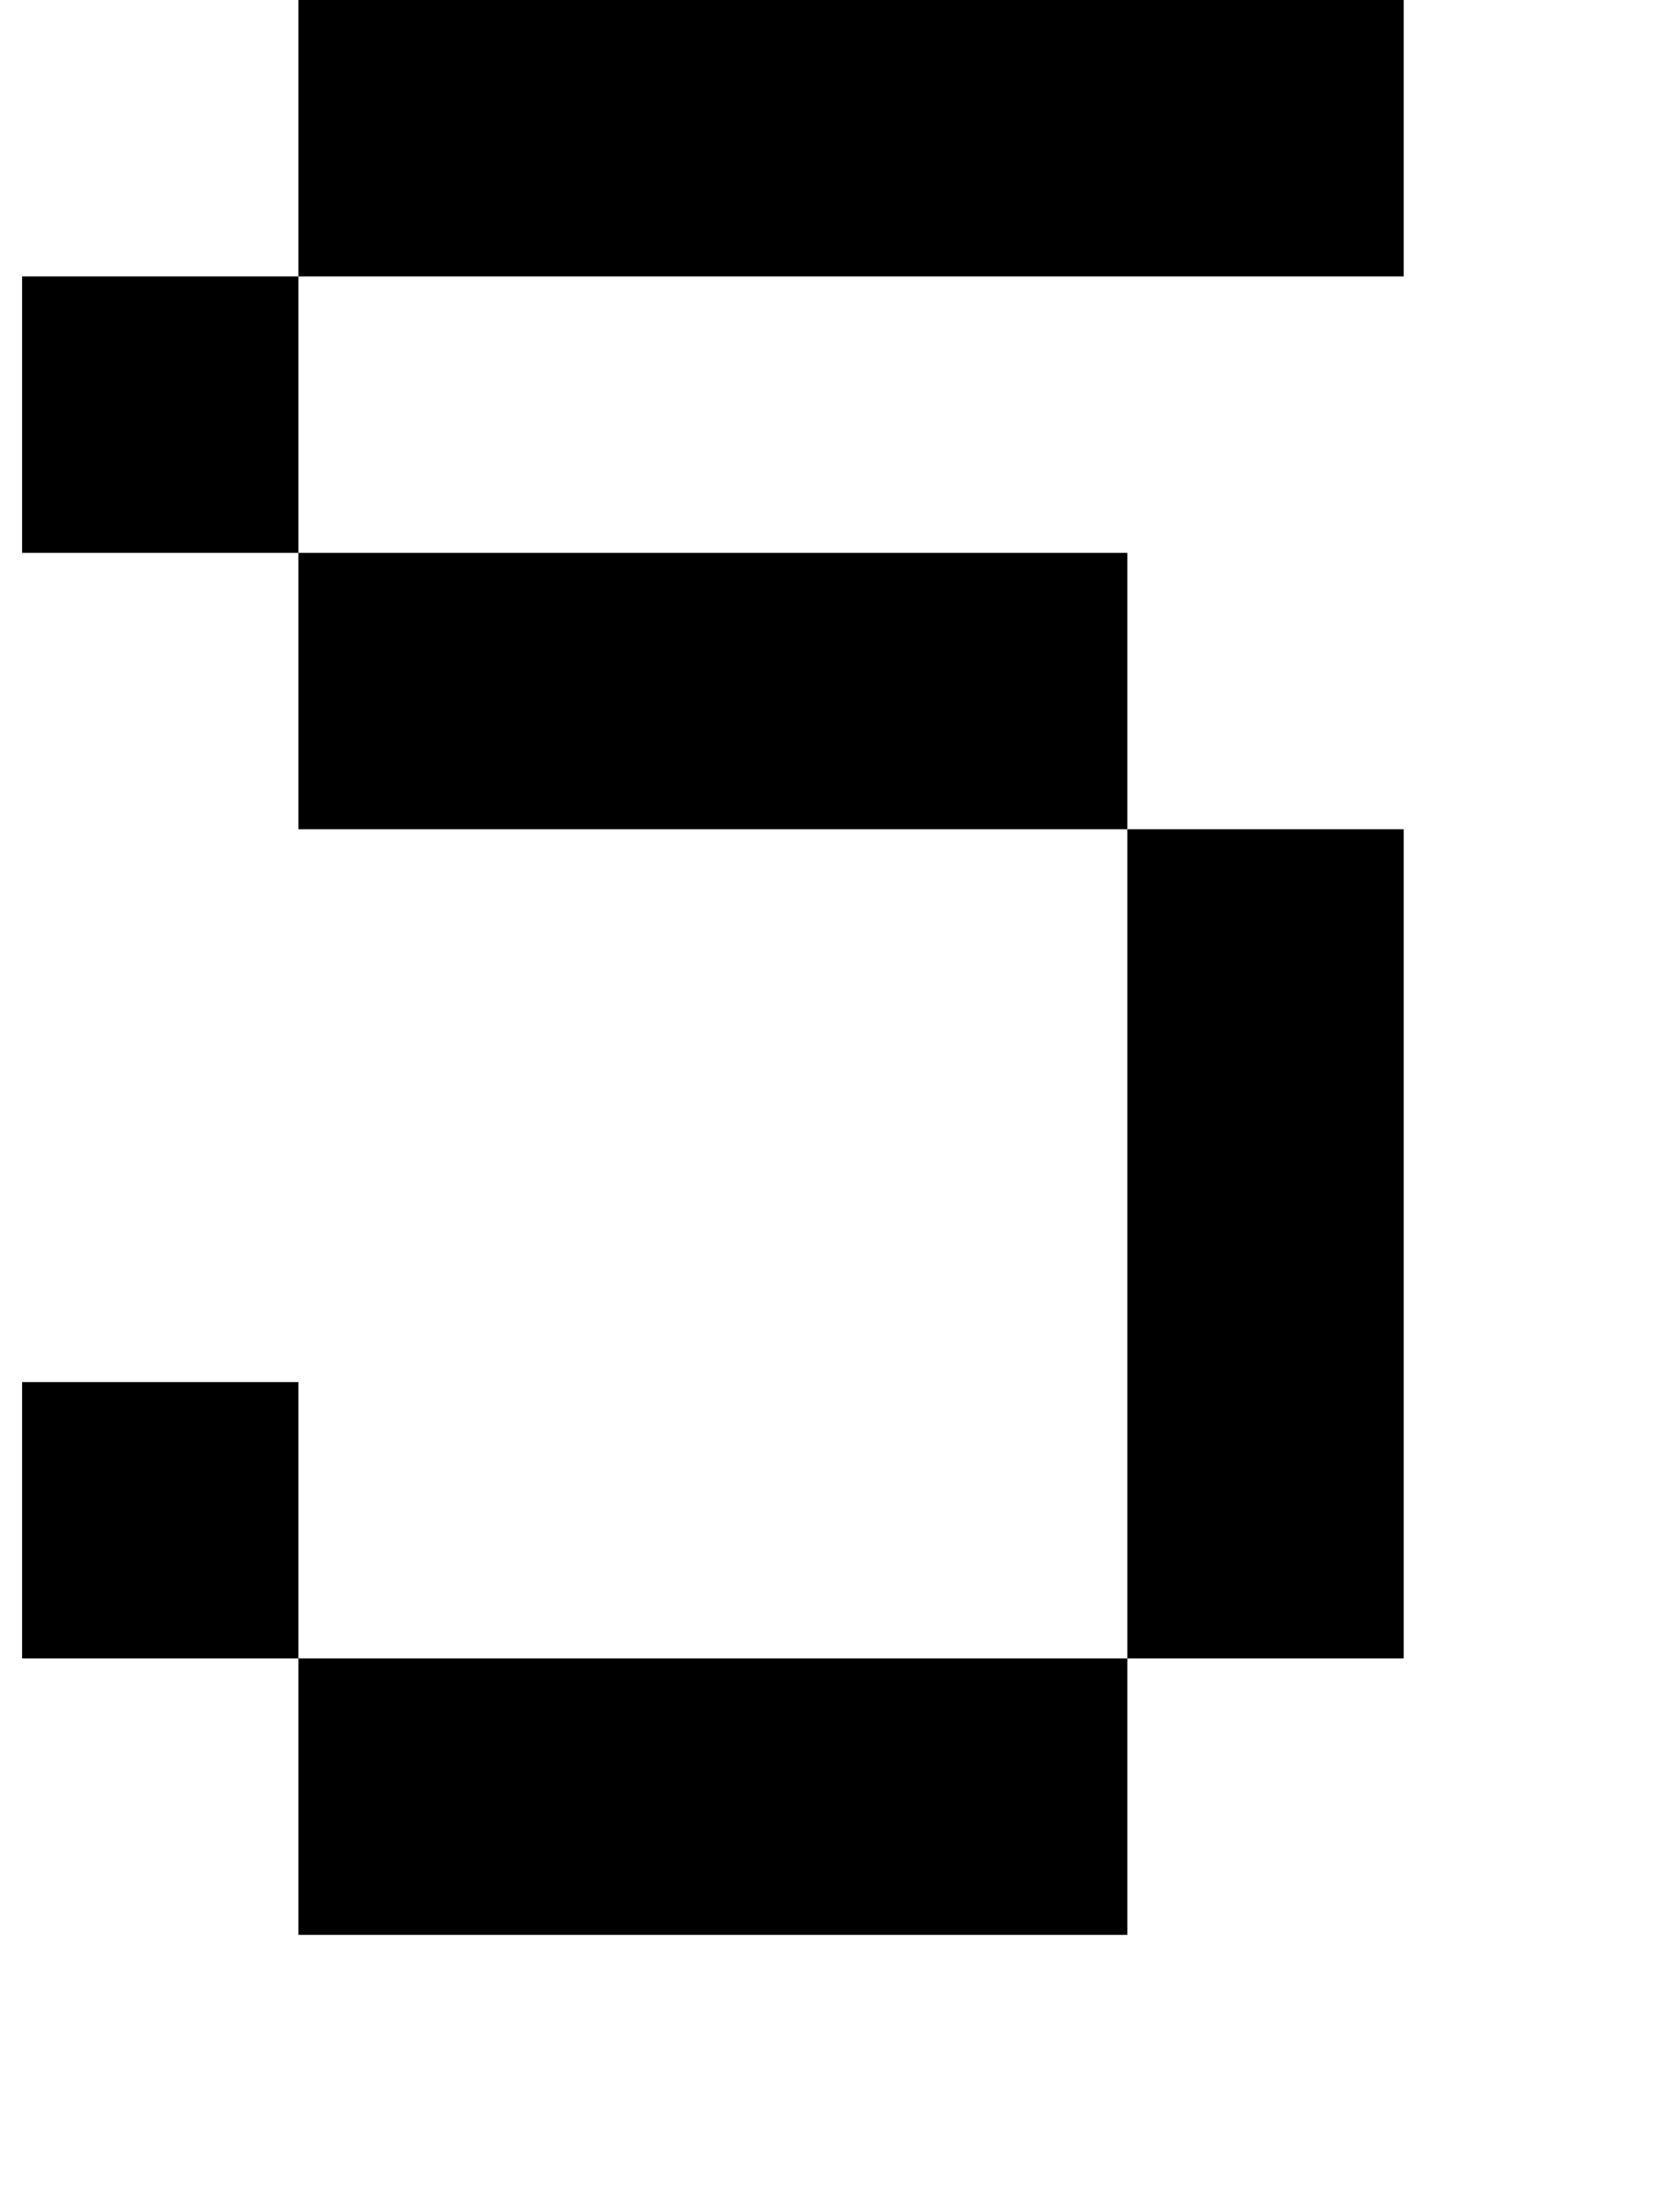
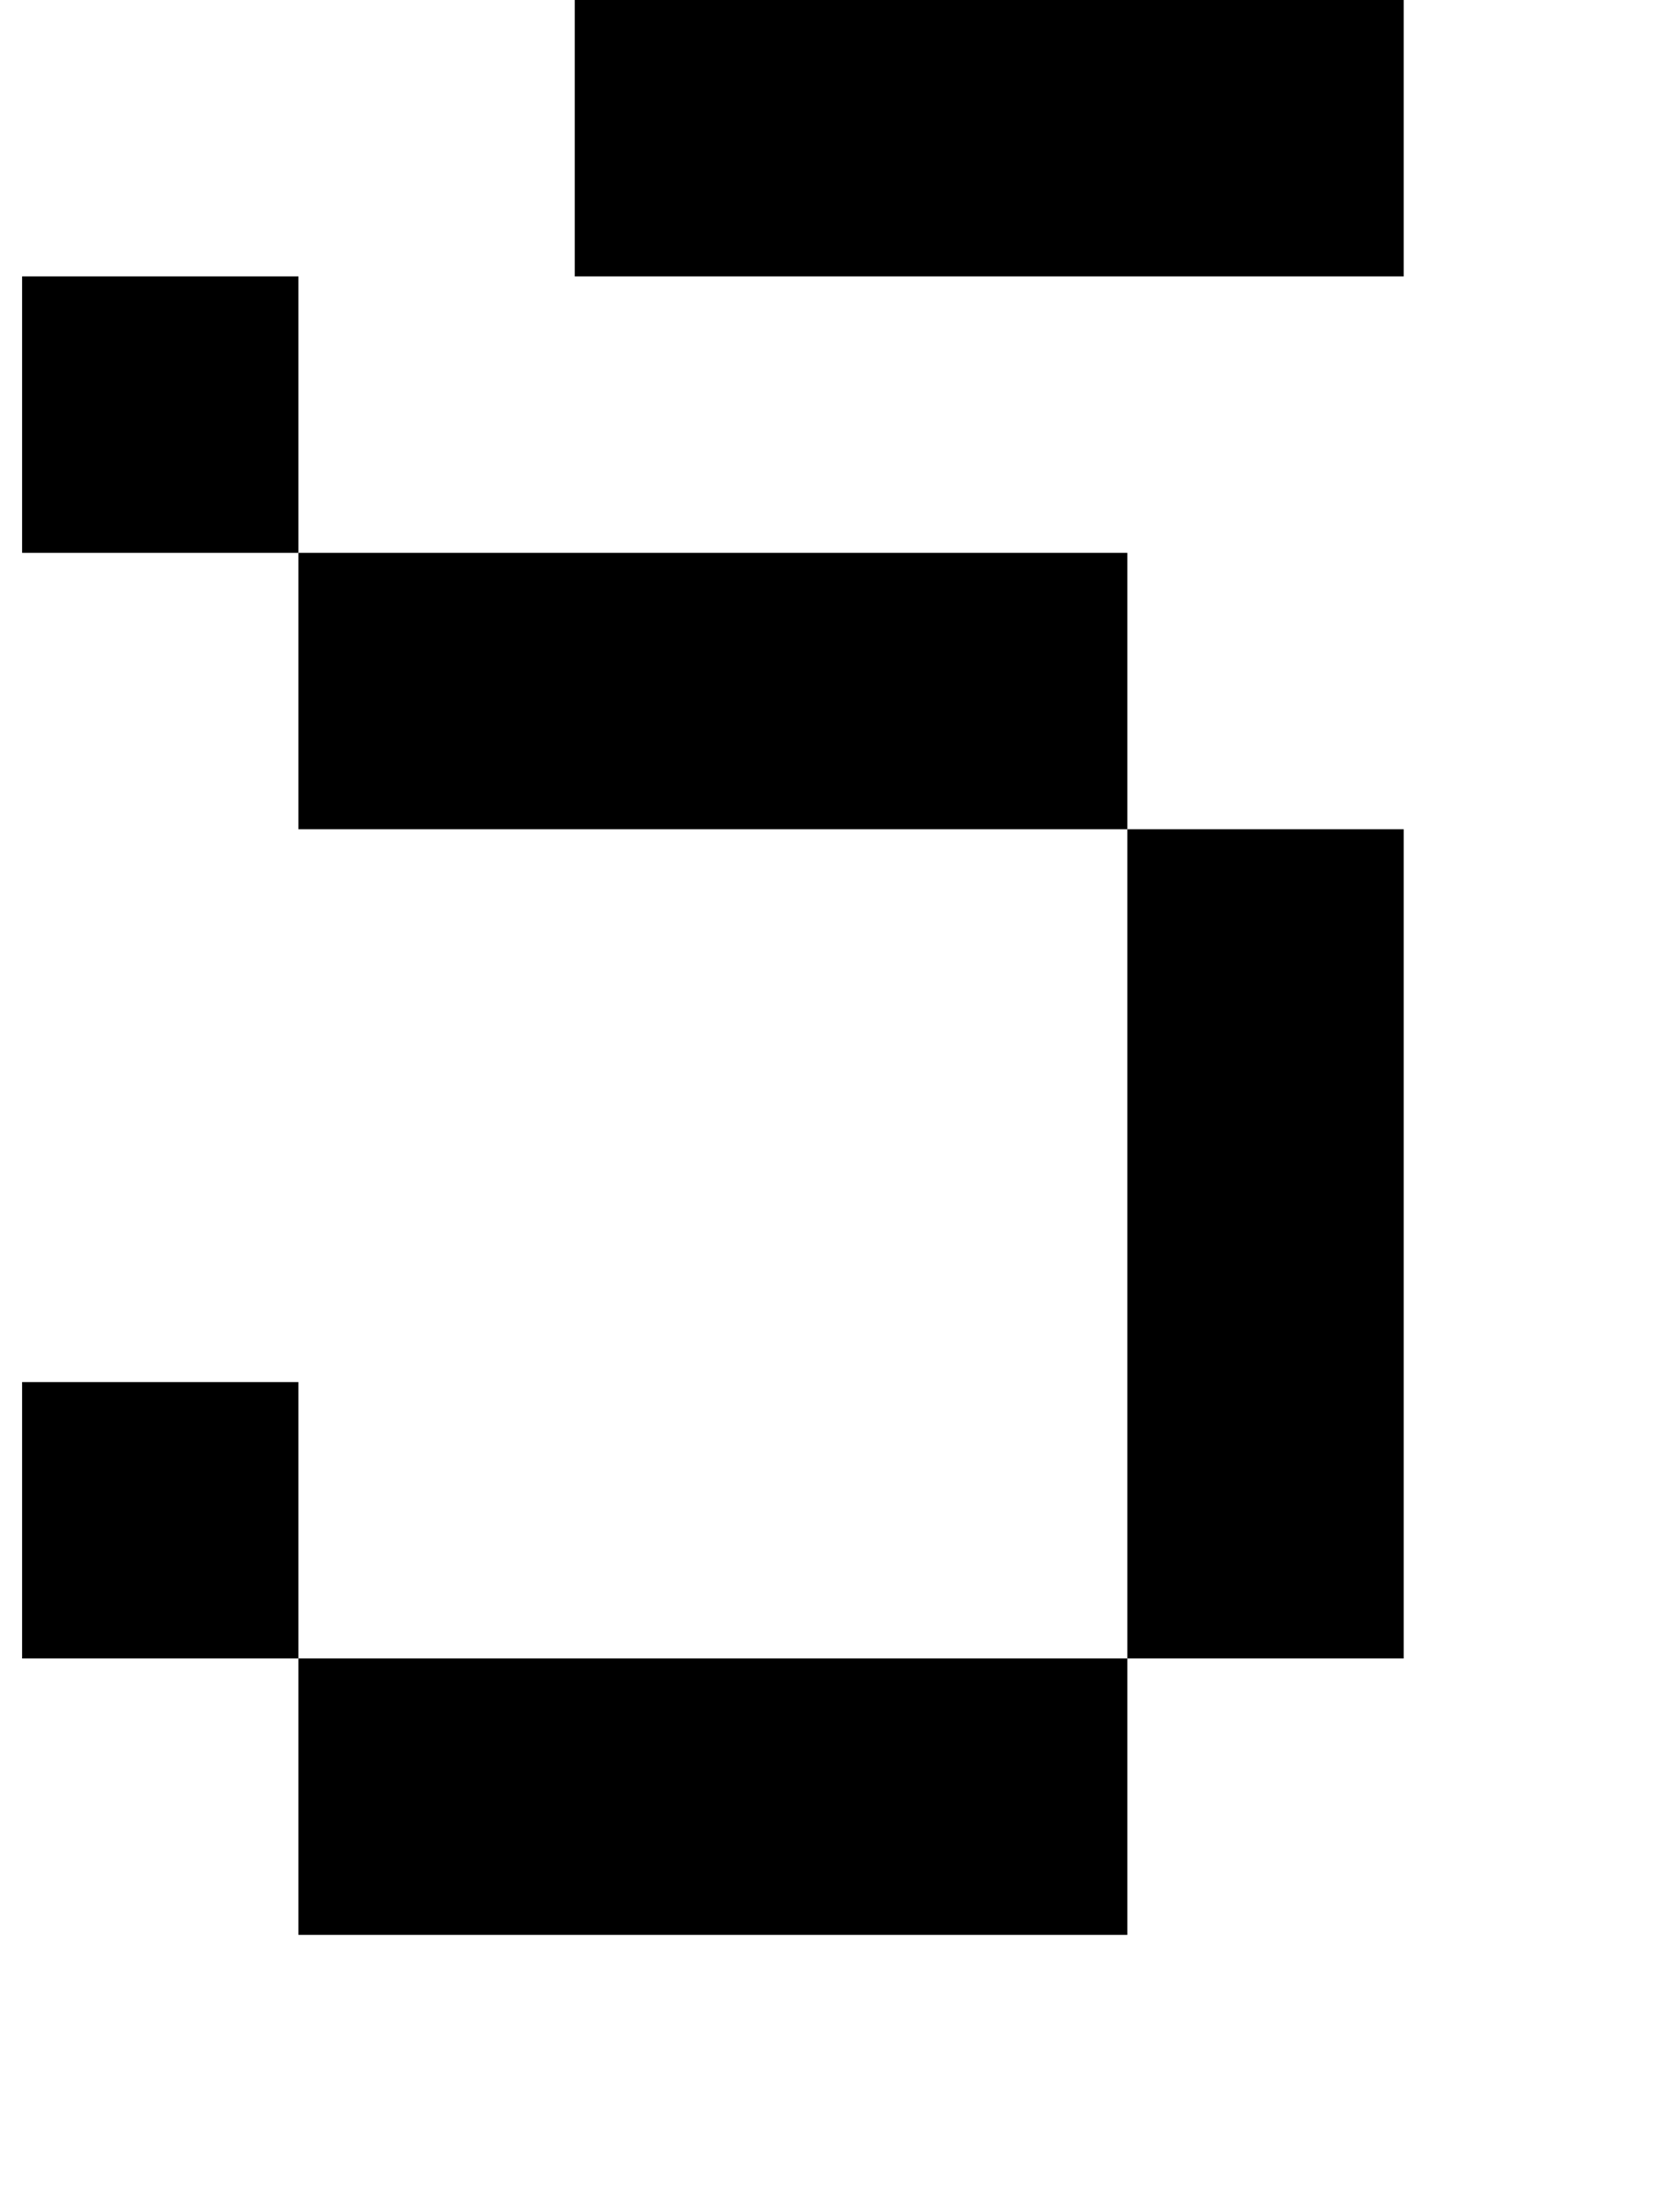
<svg xmlns="http://www.w3.org/2000/svg" version="1.1" viewBox="-10 0 760 1000">
-   <path fill="currentColor" d="M375 750h125v125h-125h-125h-125v-125h125h125zM500 750v-125v-125v-125h125v125v125v125h-125zM125 750h-125v-125h125v125zM500 375h-125h-125h-125v-125h125h125h125v125zM125 250h-125v-125h125v125zM500 0h125v125h-125h-125h-125h-125v-125h125h125h125z" />
+   <path fill="currentColor" d="M375 750h125v125h-125h-125h-125v-125h125h125zM500 750v-125v-125v-125h125v125v125v125h-125zM125 750h-125v-125h125v125zM500 375h-125h-125h-125v-125h125h125h125v125zM125 250h-125v-125h125v125zM500 0h125v125h-125h-125h-125v-125h125h125h125z" />
</svg>